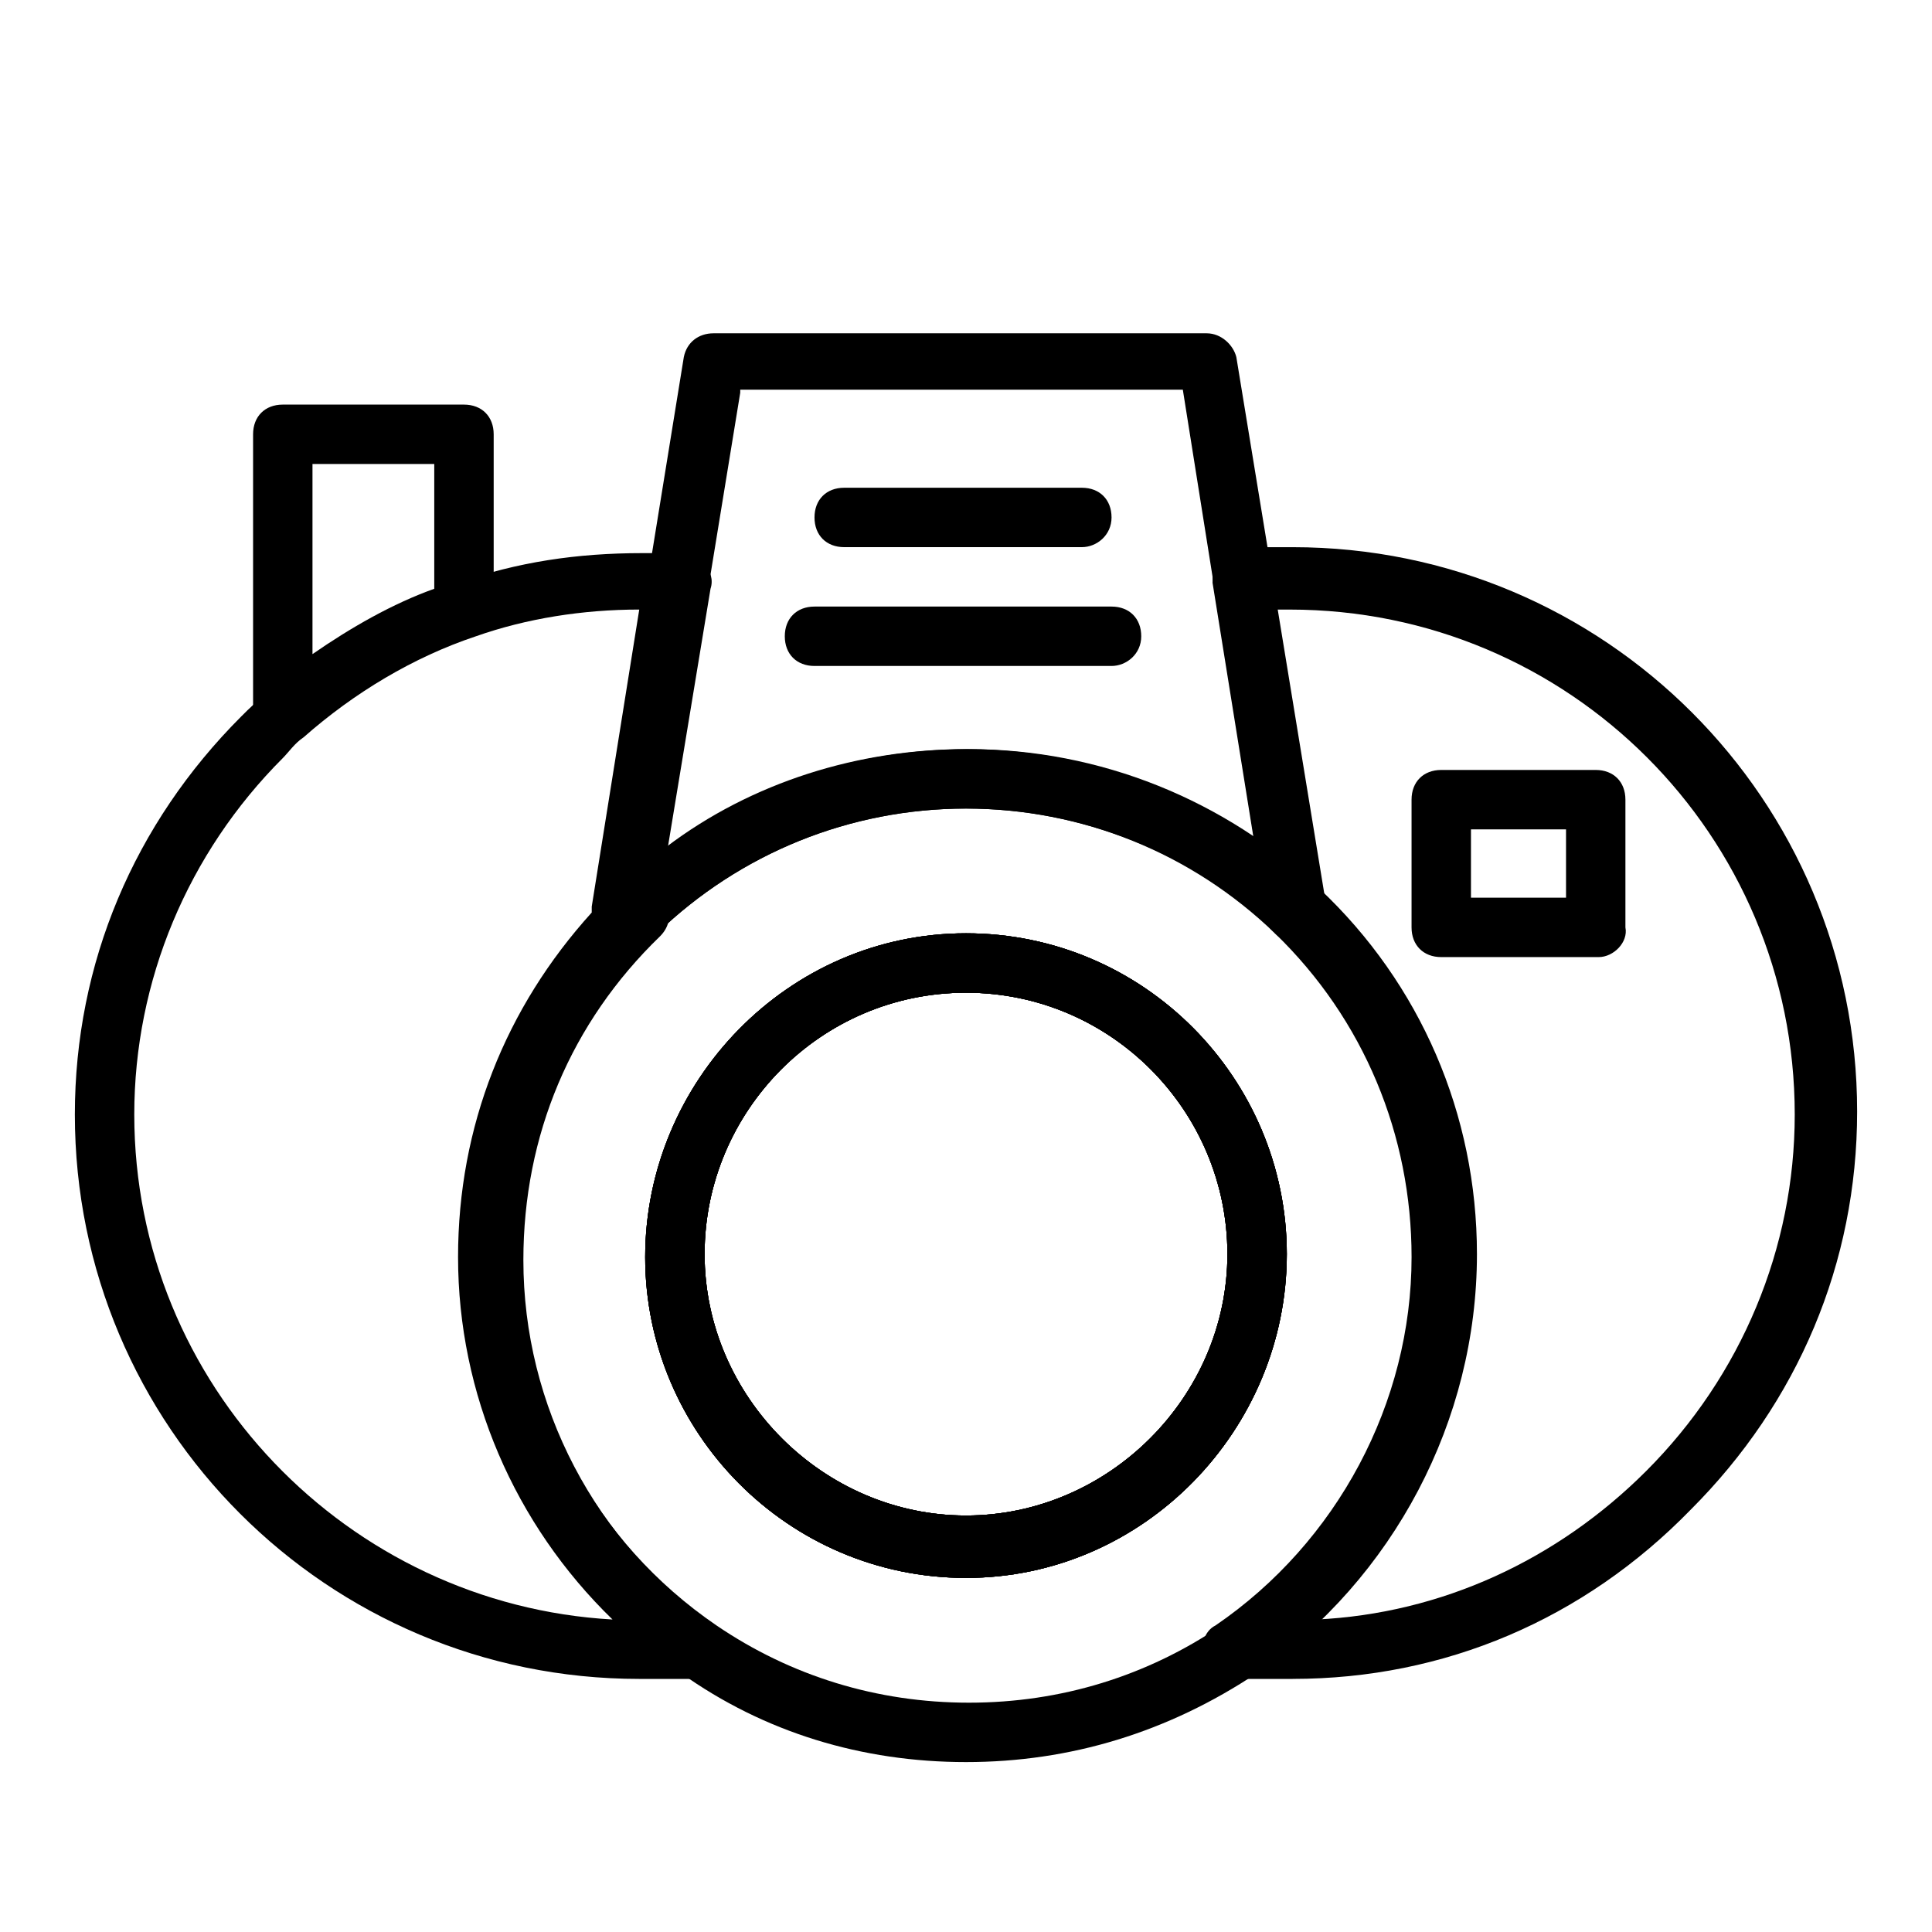
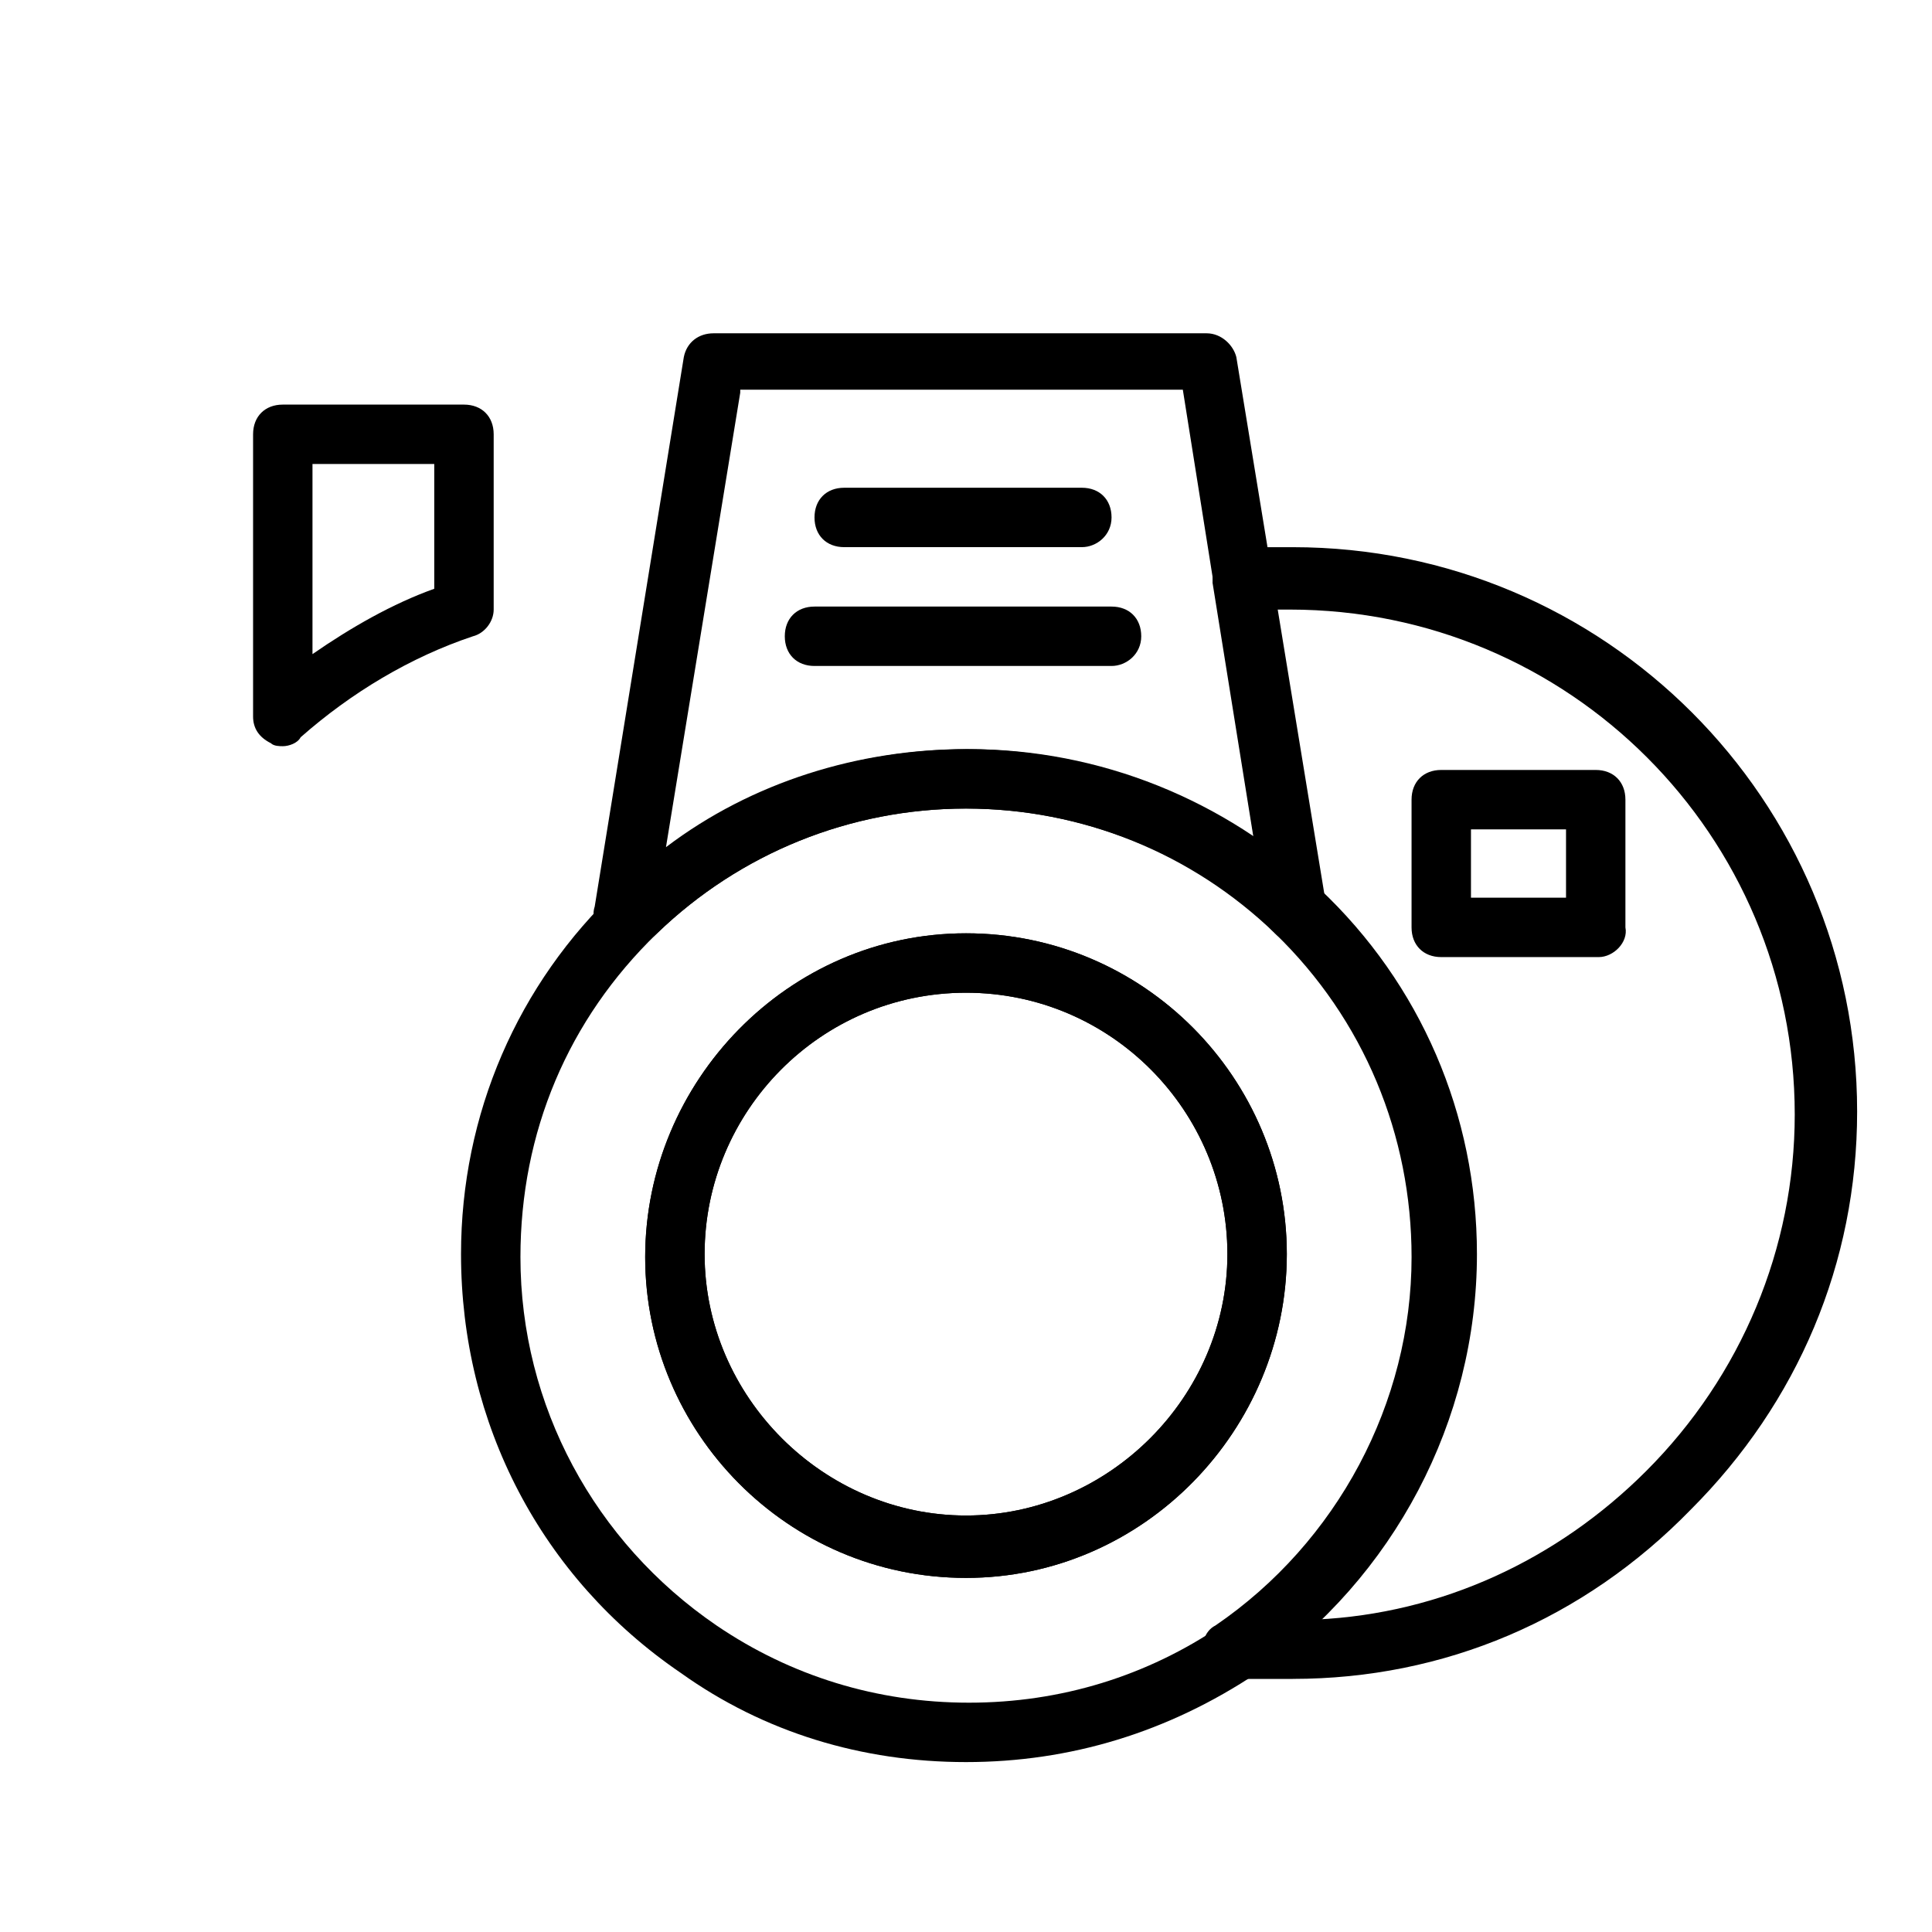
<svg xmlns="http://www.w3.org/2000/svg" fill="#000000" width="800px" height="800px" version="1.1" viewBox="144 144 512 512">
  <g>
    <path d="m400 562.16c-47.23 0-85.02-38.574-85.02-85.02 0-46.445 37.785-85.805 85.02-85.805 47.23 0 85.02 38.574 85.02 85.02-0.004 46.441-37.789 85.805-85.02 85.805zm0-155.08c-38.574 0-69.273 31.488-69.273 69.273 0 37.785 31.488 69.273 69.273 69.273s69.273-31.488 69.273-69.273c0-37.785-30.703-69.273-69.273-69.273z" />
-     <path d="m329.15 588.93h-15.742c-82.656 0-149.57-66.91-149.57-149.57 0-40.148 15.742-77.145 44.082-105.48 2.363-2.363 3.938-3.938 6.297-5.512 14.957-13.383 32.273-23.617 51.168-29.914 15.742-5.512 31.488-7.871 48.805-7.871h10.234c2.363 0 4.723 0.789 6.297 3.148 1.574 1.574 2.363 3.938 1.574 6.297l-13.383 81.082c0.789 0.789 1.574 1.574 1.574 2.363 1.574 3.148 0.789 6.297-1.574 8.66-23.617 22.828-36.211 52.742-36.211 85.805 0 38.574 18.895 74.785 51.168 97.613 2.363 1.574 4.723 3.938 4.723 7.086-1.566 3.144-5.504 6.293-9.441 6.293zm-15.742-283.39c-14.957 0-29.914 2.363-43.297 7.086-16.531 5.512-32.273 14.957-45.656 26.766-2.363 1.57-3.938 3.934-5.512 5.508-25.191 25.191-39.359 59.039-39.359 94.465 0 71.637 56.68 129.89 126.74 133.82-25.977-25.191-40.934-59.828-40.934-96.039 0-34.637 12.594-66.125 35.426-91.316v-1.574z" />
    <path d="m486.59 588.93h-15.742c-3.148 0-6.297-2.363-7.871-5.512-0.789-3.148 0-7.086 3.148-8.66 32.273-22.043 51.957-59.039 51.957-97.613 0-32.273-12.594-62.977-36.211-85.805-1.574-1.574-2.363-2.363-2.363-4.723l-14.168-88.168c0-2.363 0-4.723 1.574-6.297 1.574-1.574 3.938-3.148 6.297-3.148l13.379 0.004c82.656 0 149.57 66.914 149.57 149.57 0 40.148-15.742 77.145-44.082 105.48-28.34 29.125-65.34 44.867-105.49 44.867zm7.871-207.03c25.191 25.191 39.359 59.039 39.359 95.25 0 36.211-14.957 70.848-40.934 96.039 33.062-1.574 63.762-15.742 87.379-39.359 25.191-25.191 39.359-59.039 39.359-94.465 0-73.996-59.828-133.82-133.82-133.82h-3.938z" />
-     <path d="m400 562.16c-47.23 0-85.02-38.574-85.02-85.02 0-46.445 37.785-85.805 85.02-85.805 47.23 0 85.02 38.574 85.02 85.02-0.004 46.441-37.789 85.805-85.02 85.805zm0-155.08c-38.574 0-69.273 31.488-69.273 69.273 0 37.785 31.488 69.273 69.273 69.273s69.273-31.488 69.273-69.273c0-37.785-30.703-69.273-69.273-69.273z" />
-     <path d="m400 562.16c-47.23 0-85.02-38.574-85.02-85.02 0-46.445 37.785-85.805 85.02-85.805 47.23 0 85.02 38.574 85.02 85.02-0.004 46.441-37.789 85.805-85.02 85.805zm0-155.08c-38.574 0-69.273 31.488-69.273 69.273 0 37.785 31.488 69.273 69.273 69.273s69.273-31.488 69.273-69.273c0-37.785-30.703-69.273-69.273-69.273z" />
    <path d="m400 562.16c-47.23 0-85.02-38.574-85.02-85.02 0-46.445 37.785-85.805 85.02-85.805 47.23 0 85.02 38.574 85.02 85.02-0.004 46.441-37.789 85.805-85.02 85.805zm0-155.08c-38.574 0-69.273 31.488-69.273 69.273 0 37.785 31.488 69.273 69.273 69.273s69.273-31.488 69.273-69.273c0-37.785-30.703-69.273-69.273-69.273z" />
    <path d="m400 610.97c-27.551 0-53.531-7.871-75.57-23.617-37-25.191-58.254-66.125-58.254-111 0-37 14.957-71.637 41.723-96.824 25.191-24.402 58.254-37 92.891-37 34.637 0 67.699 13.383 92.891 37 26.766 25.191 41.723 59.828 41.723 96.824 0 44.082-22.043 85.805-58.254 111-23.621 15.746-49.598 23.617-77.148 23.617zm0-252.69c-30.699 0-59.828 11.809-81.867 33.062-23.617 22.828-36.211 52.742-36.211 85.805 0 39.359 19.68 75.57 51.957 97.613 19.68 13.383 42.508 20.469 66.914 20.469 24.402 0 47.23-7.086 66.914-20.469 32.273-22.043 51.957-59.039 51.957-97.613 0-32.273-12.594-62.977-36.211-85.805-23.629-21.254-52.754-33.062-83.453-33.062z" />
    <path d="m487.38 393.7c-2.363 0-3.938-0.789-5.512-2.363-22.043-21.254-51.168-33.062-81.867-33.062s-59.828 11.809-81.867 33.062c-1.574 1.574-3.148 2.363-5.512 2.363h-3.148c-2.363 0-4.723-0.789-6.297-3.148-1.574-1.574-2.363-3.938-1.574-6.297l23.617-145.63c0.789-3.938 3.938-6.297 7.871-6.297h130.68c3.938 0 7.086 3.148 7.871 6.297l23.617 144.06c0 0.789 0.789 1.574 0.789 3.148-0.793 3.938-3.941 7.871-8.664 7.871zm-147.21-145.63-19.68 120.44c22.828-17.32 51.168-25.977 79.508-25.977 27.551 0 54.316 8.66 76.359 23.617l-18.895-118.87-117.29-0.004z" />
    <path d="m218.94 341.75c-0.789 0-2.363 0-3.148-0.789-3.148-1.574-4.723-3.934-4.723-7.082v-74.785c0-4.723 3.148-7.871 7.871-7.871h48.02c4.723 0 7.871 3.148 7.871 7.871v46.445c0 3.148-2.363 6.297-5.512 7.086-16.531 5.512-32.273 14.957-45.656 26.766-0.785 1.57-3.148 2.359-4.723 2.359zm7.871-74.785v50.383c10.234-7.086 21.254-13.383 32.273-17.32v-33.062z" />
    <path d="m430.7 289h-62.977c-4.723 0-7.871-3.148-7.871-7.871 0-4.723 3.148-7.871 7.871-7.871h62.977c4.723 0 7.871 3.148 7.871 7.871 0 4.723-3.934 7.871-7.871 7.871z" />
    <path d="m438.57 320.49h-78.719c-4.723 0-7.871-3.148-7.871-7.871s3.148-7.871 7.871-7.871h78.719c4.723 0 7.871 3.148 7.871 7.871 0.004 4.723-3.934 7.871-7.871 7.871z" />
    <path d="m567.67 397.64h-41.723c-4.723 0-7.871-3.148-7.871-7.871v-33.852c0-4.723 3.148-7.871 7.871-7.871h40.934c4.723 0 7.871 3.148 7.871 7.871v33.852c0.789 3.934-3.144 7.871-7.082 7.871zm-33.848-15.742h25.191v-18.105h-25.191z" />
  </g>
</svg>